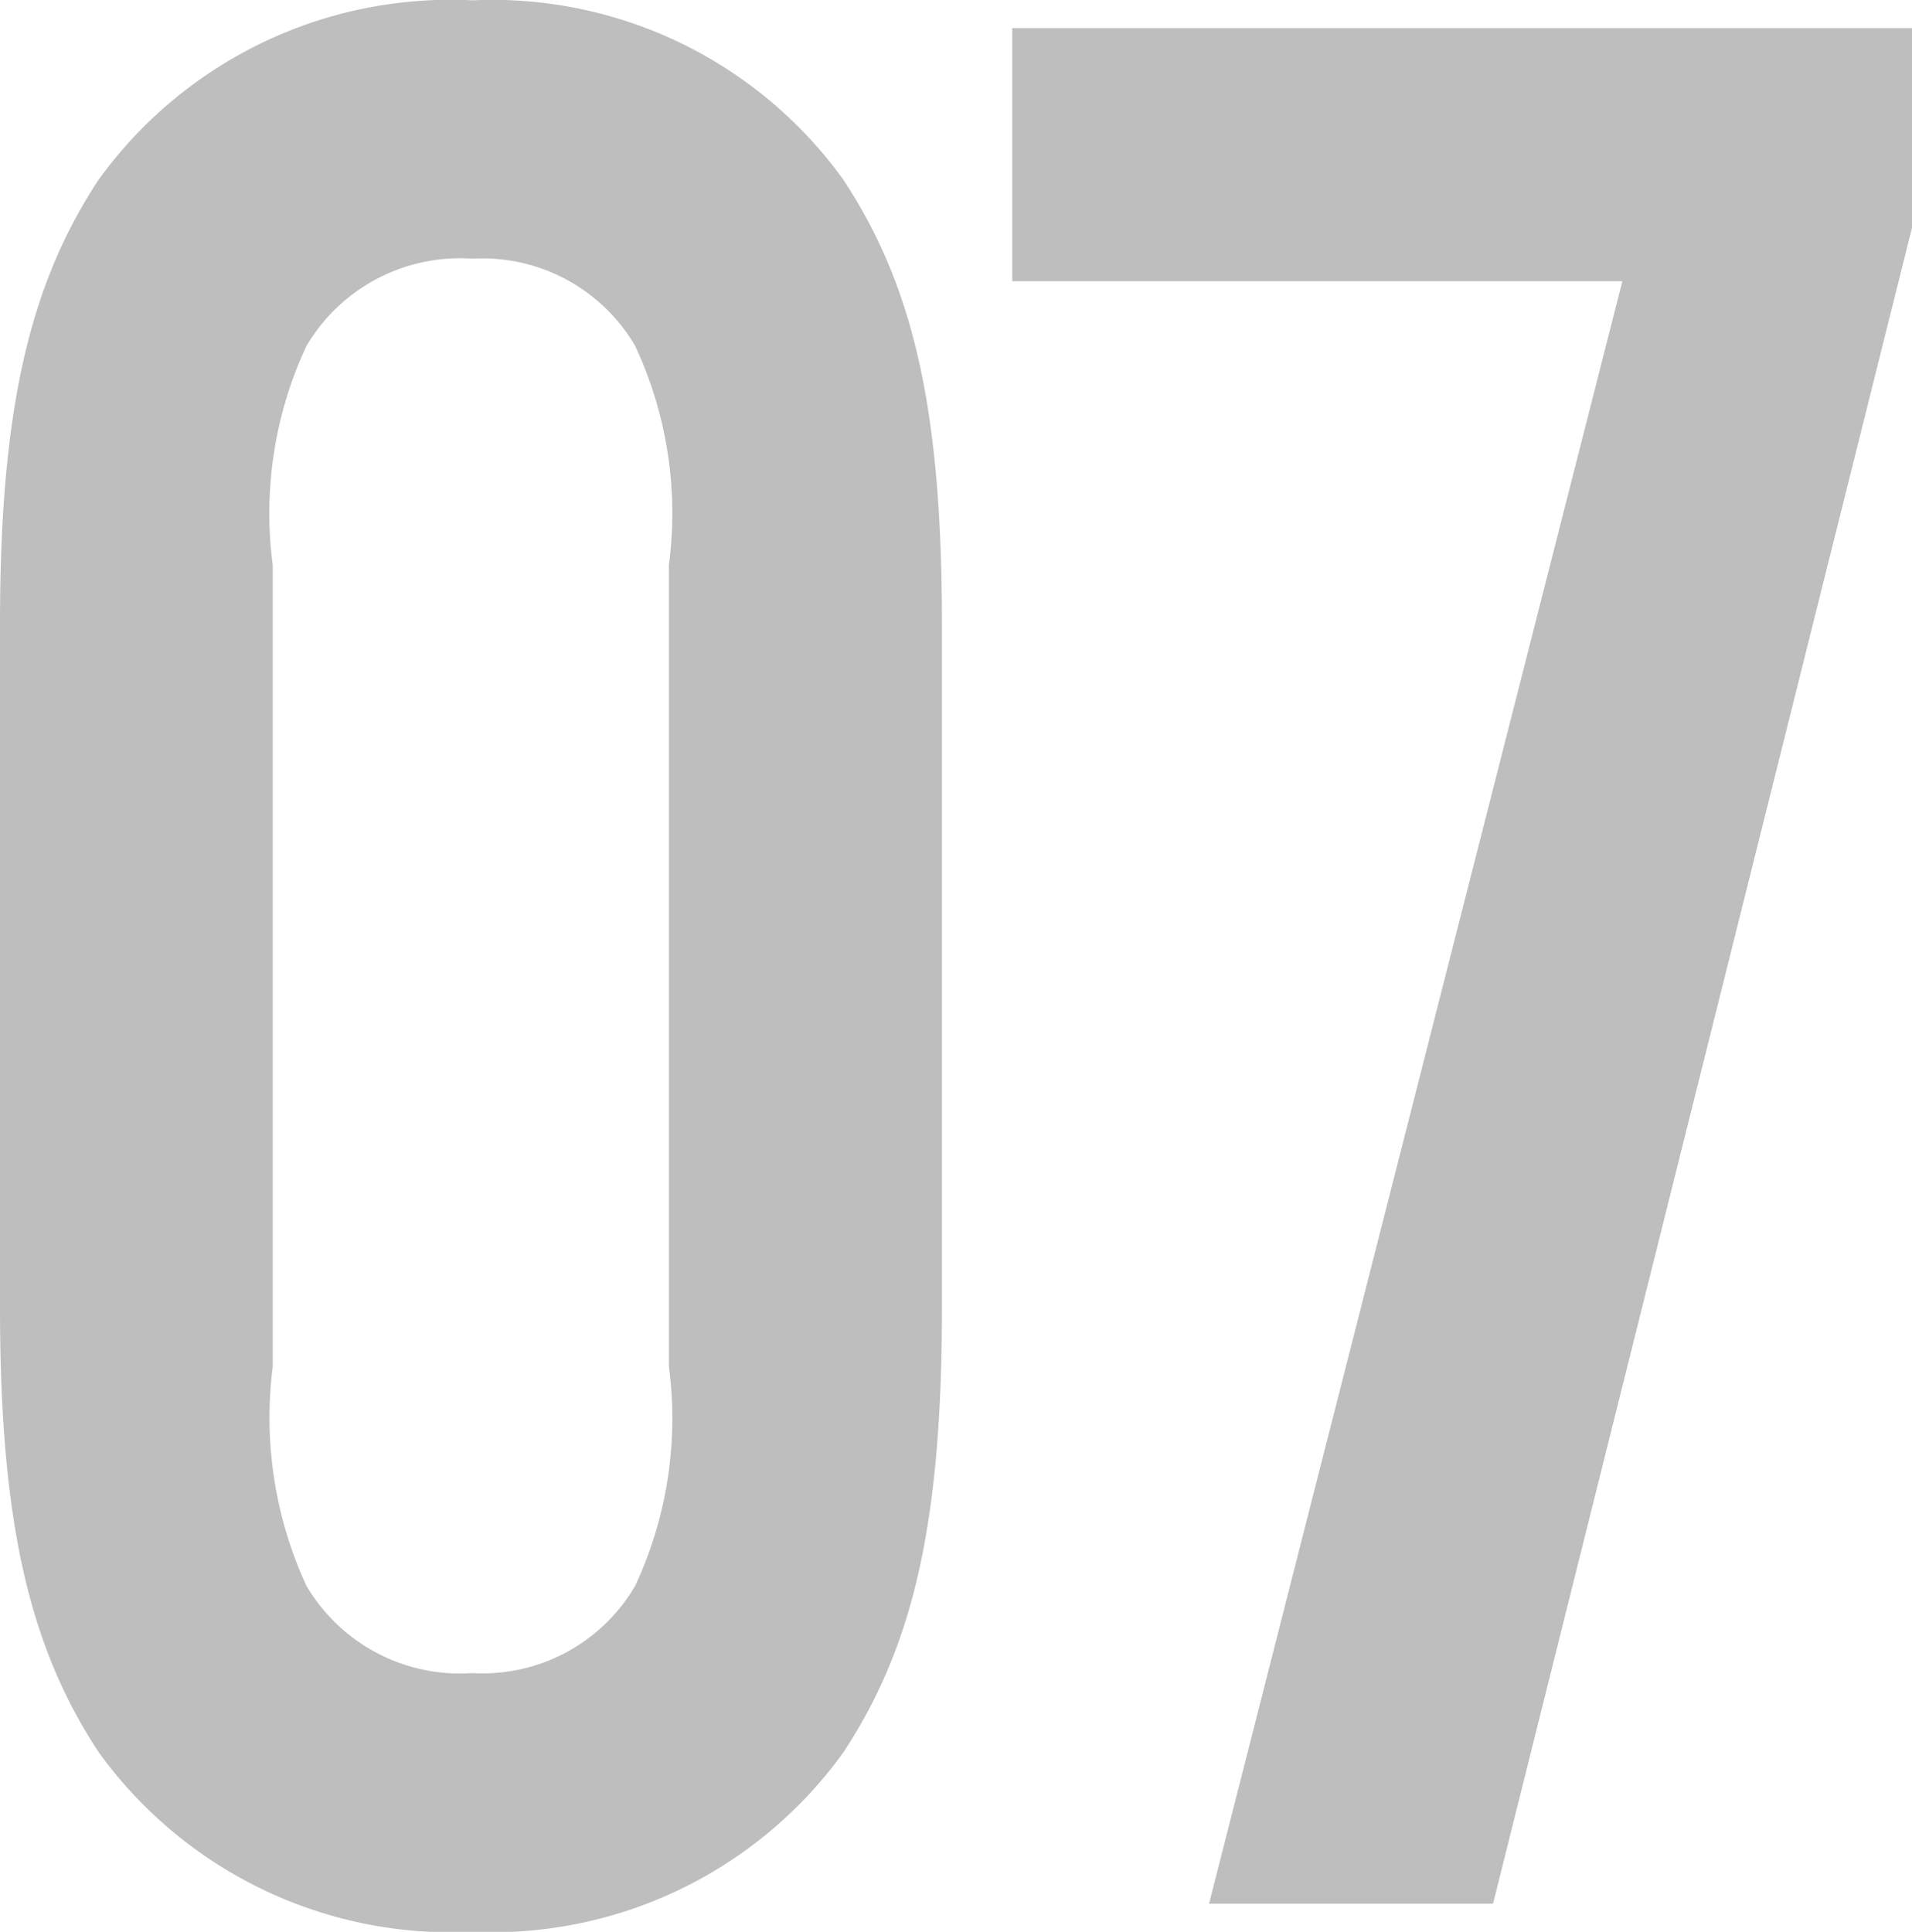
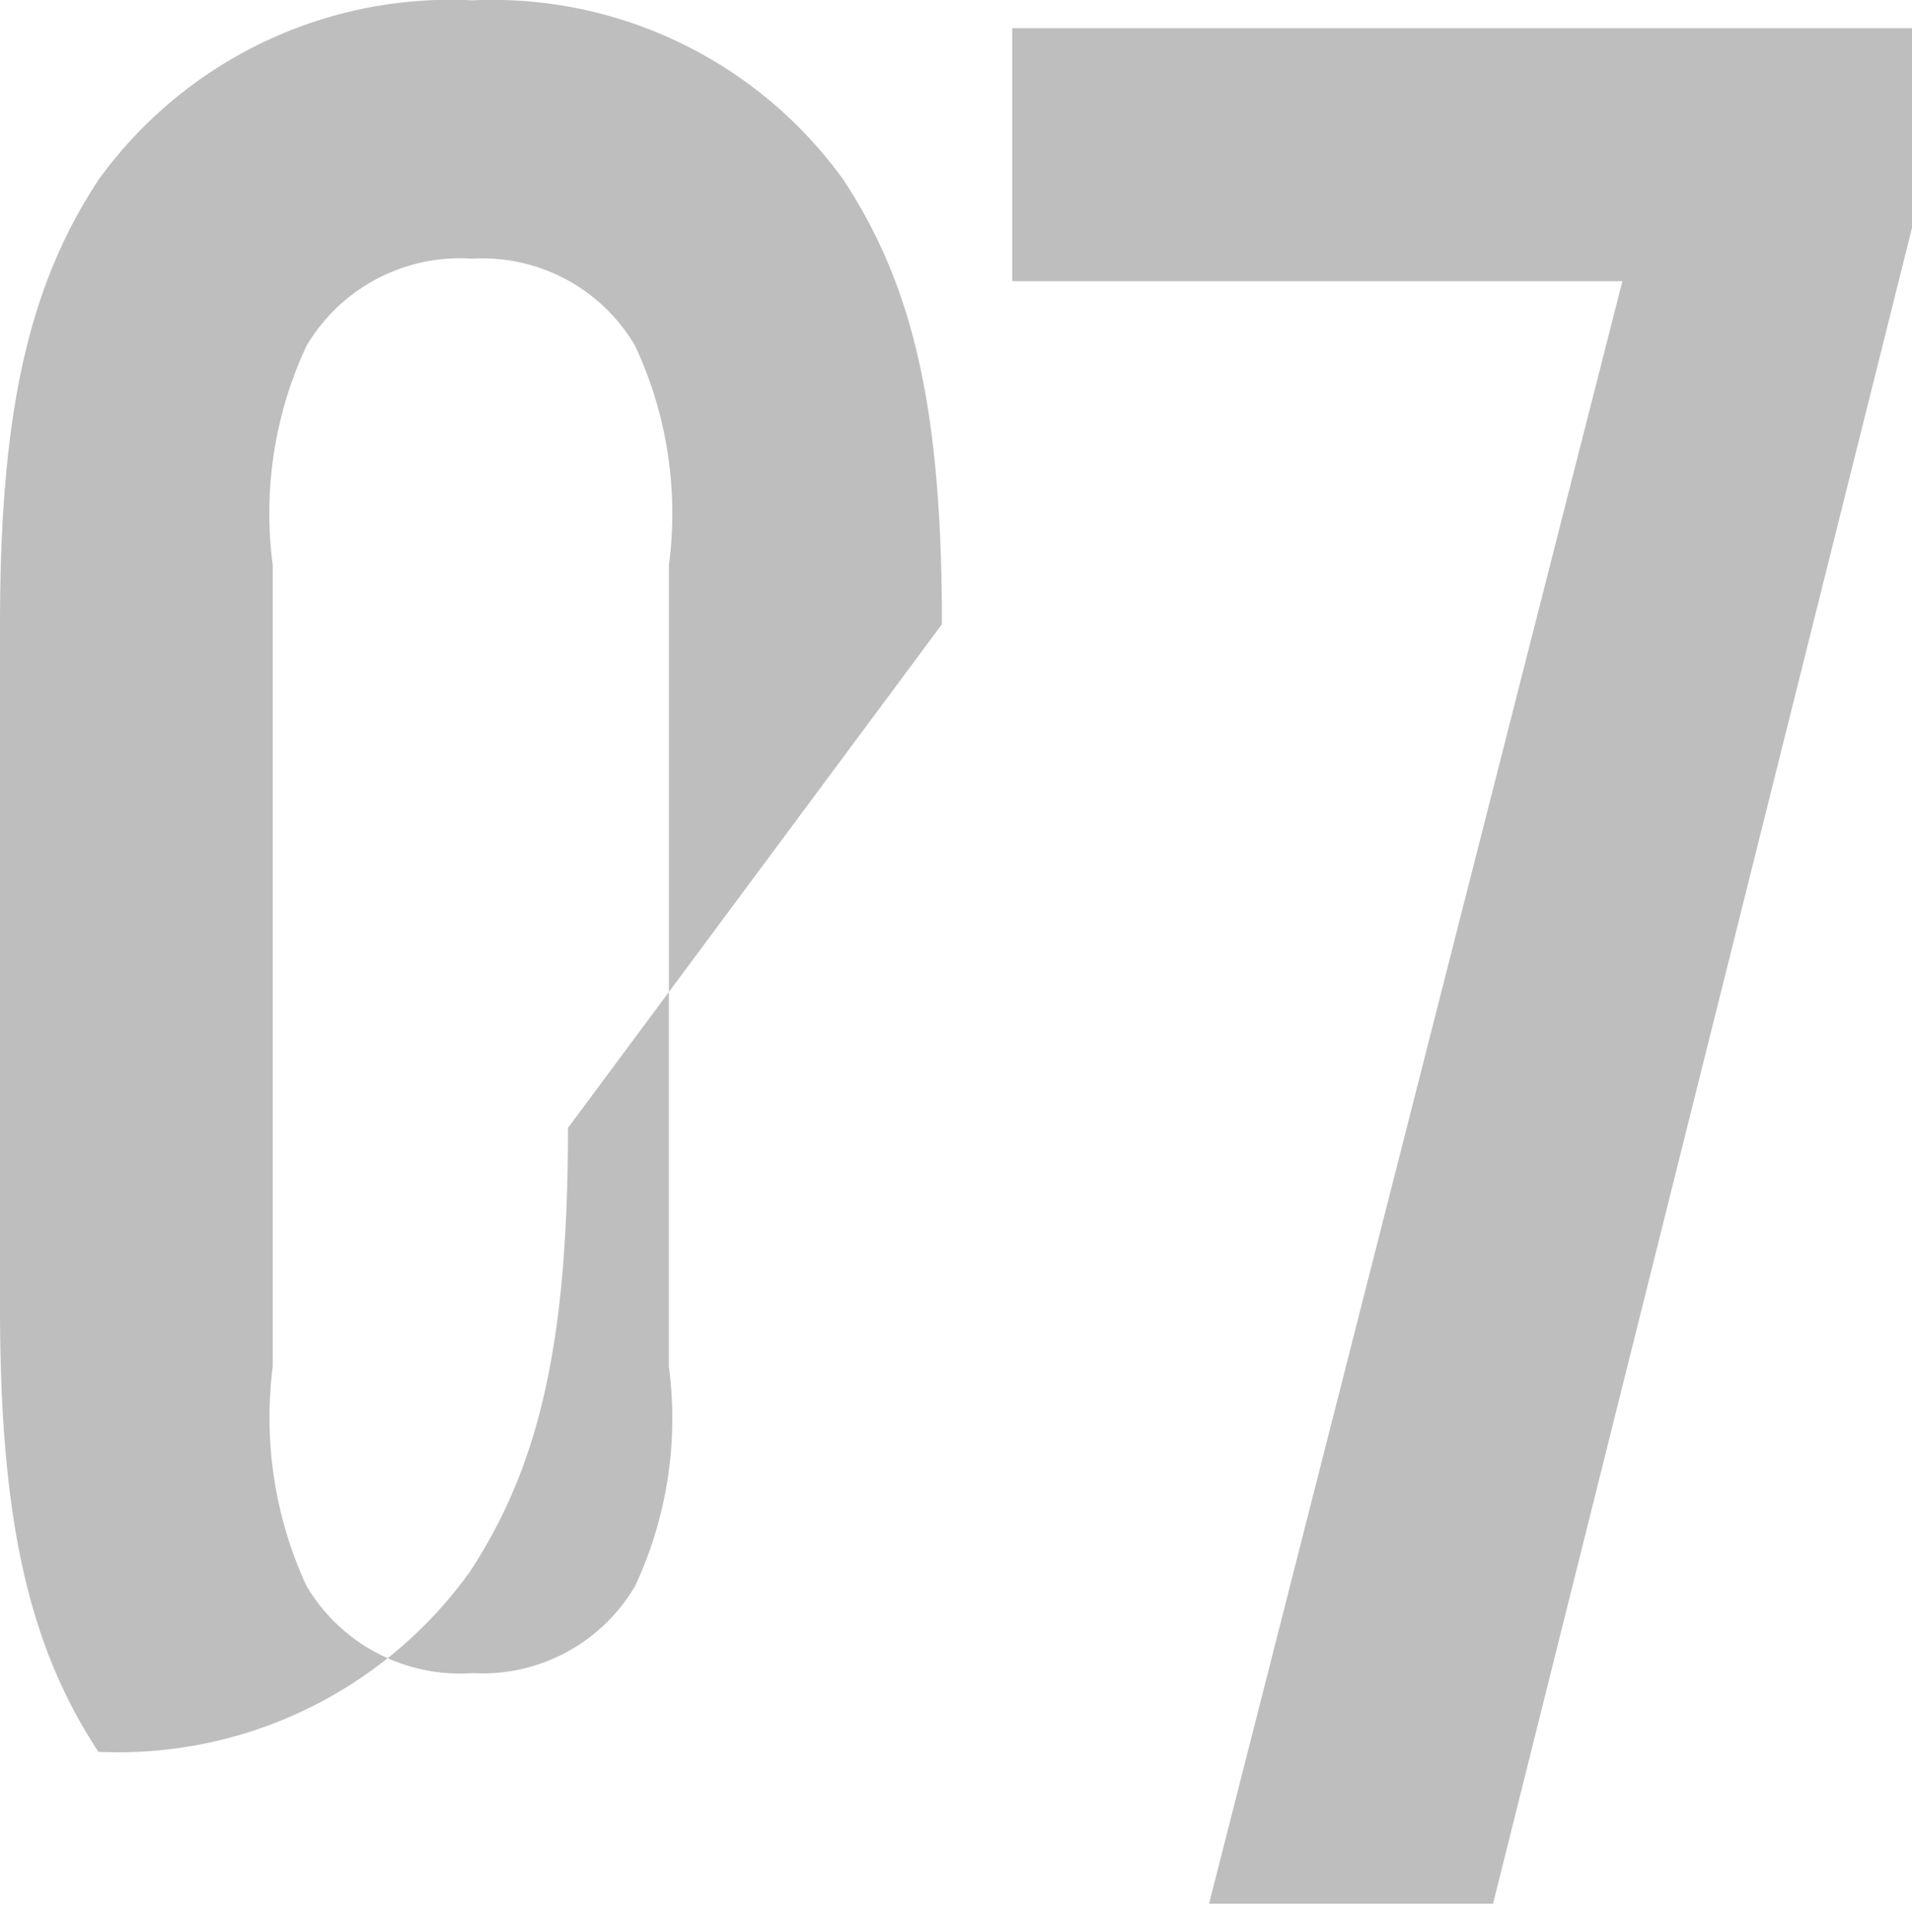
<svg xmlns="http://www.w3.org/2000/svg" width="24.48" height="24.732" viewBox="0 0 24.48 24.732">
-   <path id="パス_138709" data-name="パス 138709" d="M13.428-16.38c0-2.736-.36-4.32-1.26-5.688a5.539,5.539,0,0,0-4.752-2.3,5.56,5.56,0,0,0-4.788,2.3c-.9,1.368-1.26,2.988-1.26,5.688v8.748c0,2.7.36,4.32,1.26,5.688A5.56,5.56,0,0,0,7.416.36a5.539,5.539,0,0,0,4.752-2.3c.9-1.368,1.26-2.952,1.26-5.688ZM4.86-17.136a5.066,5.066,0,0,1,.432-2.808A2.284,2.284,0,0,1,7.416-21.06,2.264,2.264,0,0,1,9.5-19.944a5.066,5.066,0,0,1,.432,2.808v10.26A5.066,5.066,0,0,1,9.5-4.068,2.264,2.264,0,0,1,7.416-2.952,2.284,2.284,0,0,1,5.292-4.068,5.142,5.142,0,0,1,4.86-6.876Zm20.988-6.876H14.328v3.24H22.14L16.848,0h3.636l5.364-21.456Z" transform="translate(-1.368 24.372)" fill="#bebebe" />
+   <path id="パス_138709" data-name="パス 138709" d="M13.428-16.38c0-2.736-.36-4.32-1.26-5.688a5.539,5.539,0,0,0-4.752-2.3,5.56,5.56,0,0,0-4.788,2.3c-.9,1.368-1.26,2.988-1.26,5.688v8.748c0,2.7.36,4.32,1.26,5.688a5.539,5.539,0,0,0,4.752-2.3c.9-1.368,1.26-2.952,1.26-5.688ZM4.86-17.136a5.066,5.066,0,0,1,.432-2.808A2.284,2.284,0,0,1,7.416-21.06,2.264,2.264,0,0,1,9.5-19.944a5.066,5.066,0,0,1,.432,2.808v10.26A5.066,5.066,0,0,1,9.5-4.068,2.264,2.264,0,0,1,7.416-2.952,2.284,2.284,0,0,1,5.292-4.068,5.142,5.142,0,0,1,4.86-6.876Zm20.988-6.876H14.328v3.24H22.14L16.848,0h3.636l5.364-21.456Z" transform="translate(-1.368 24.372)" fill="#bebebe" />
</svg>